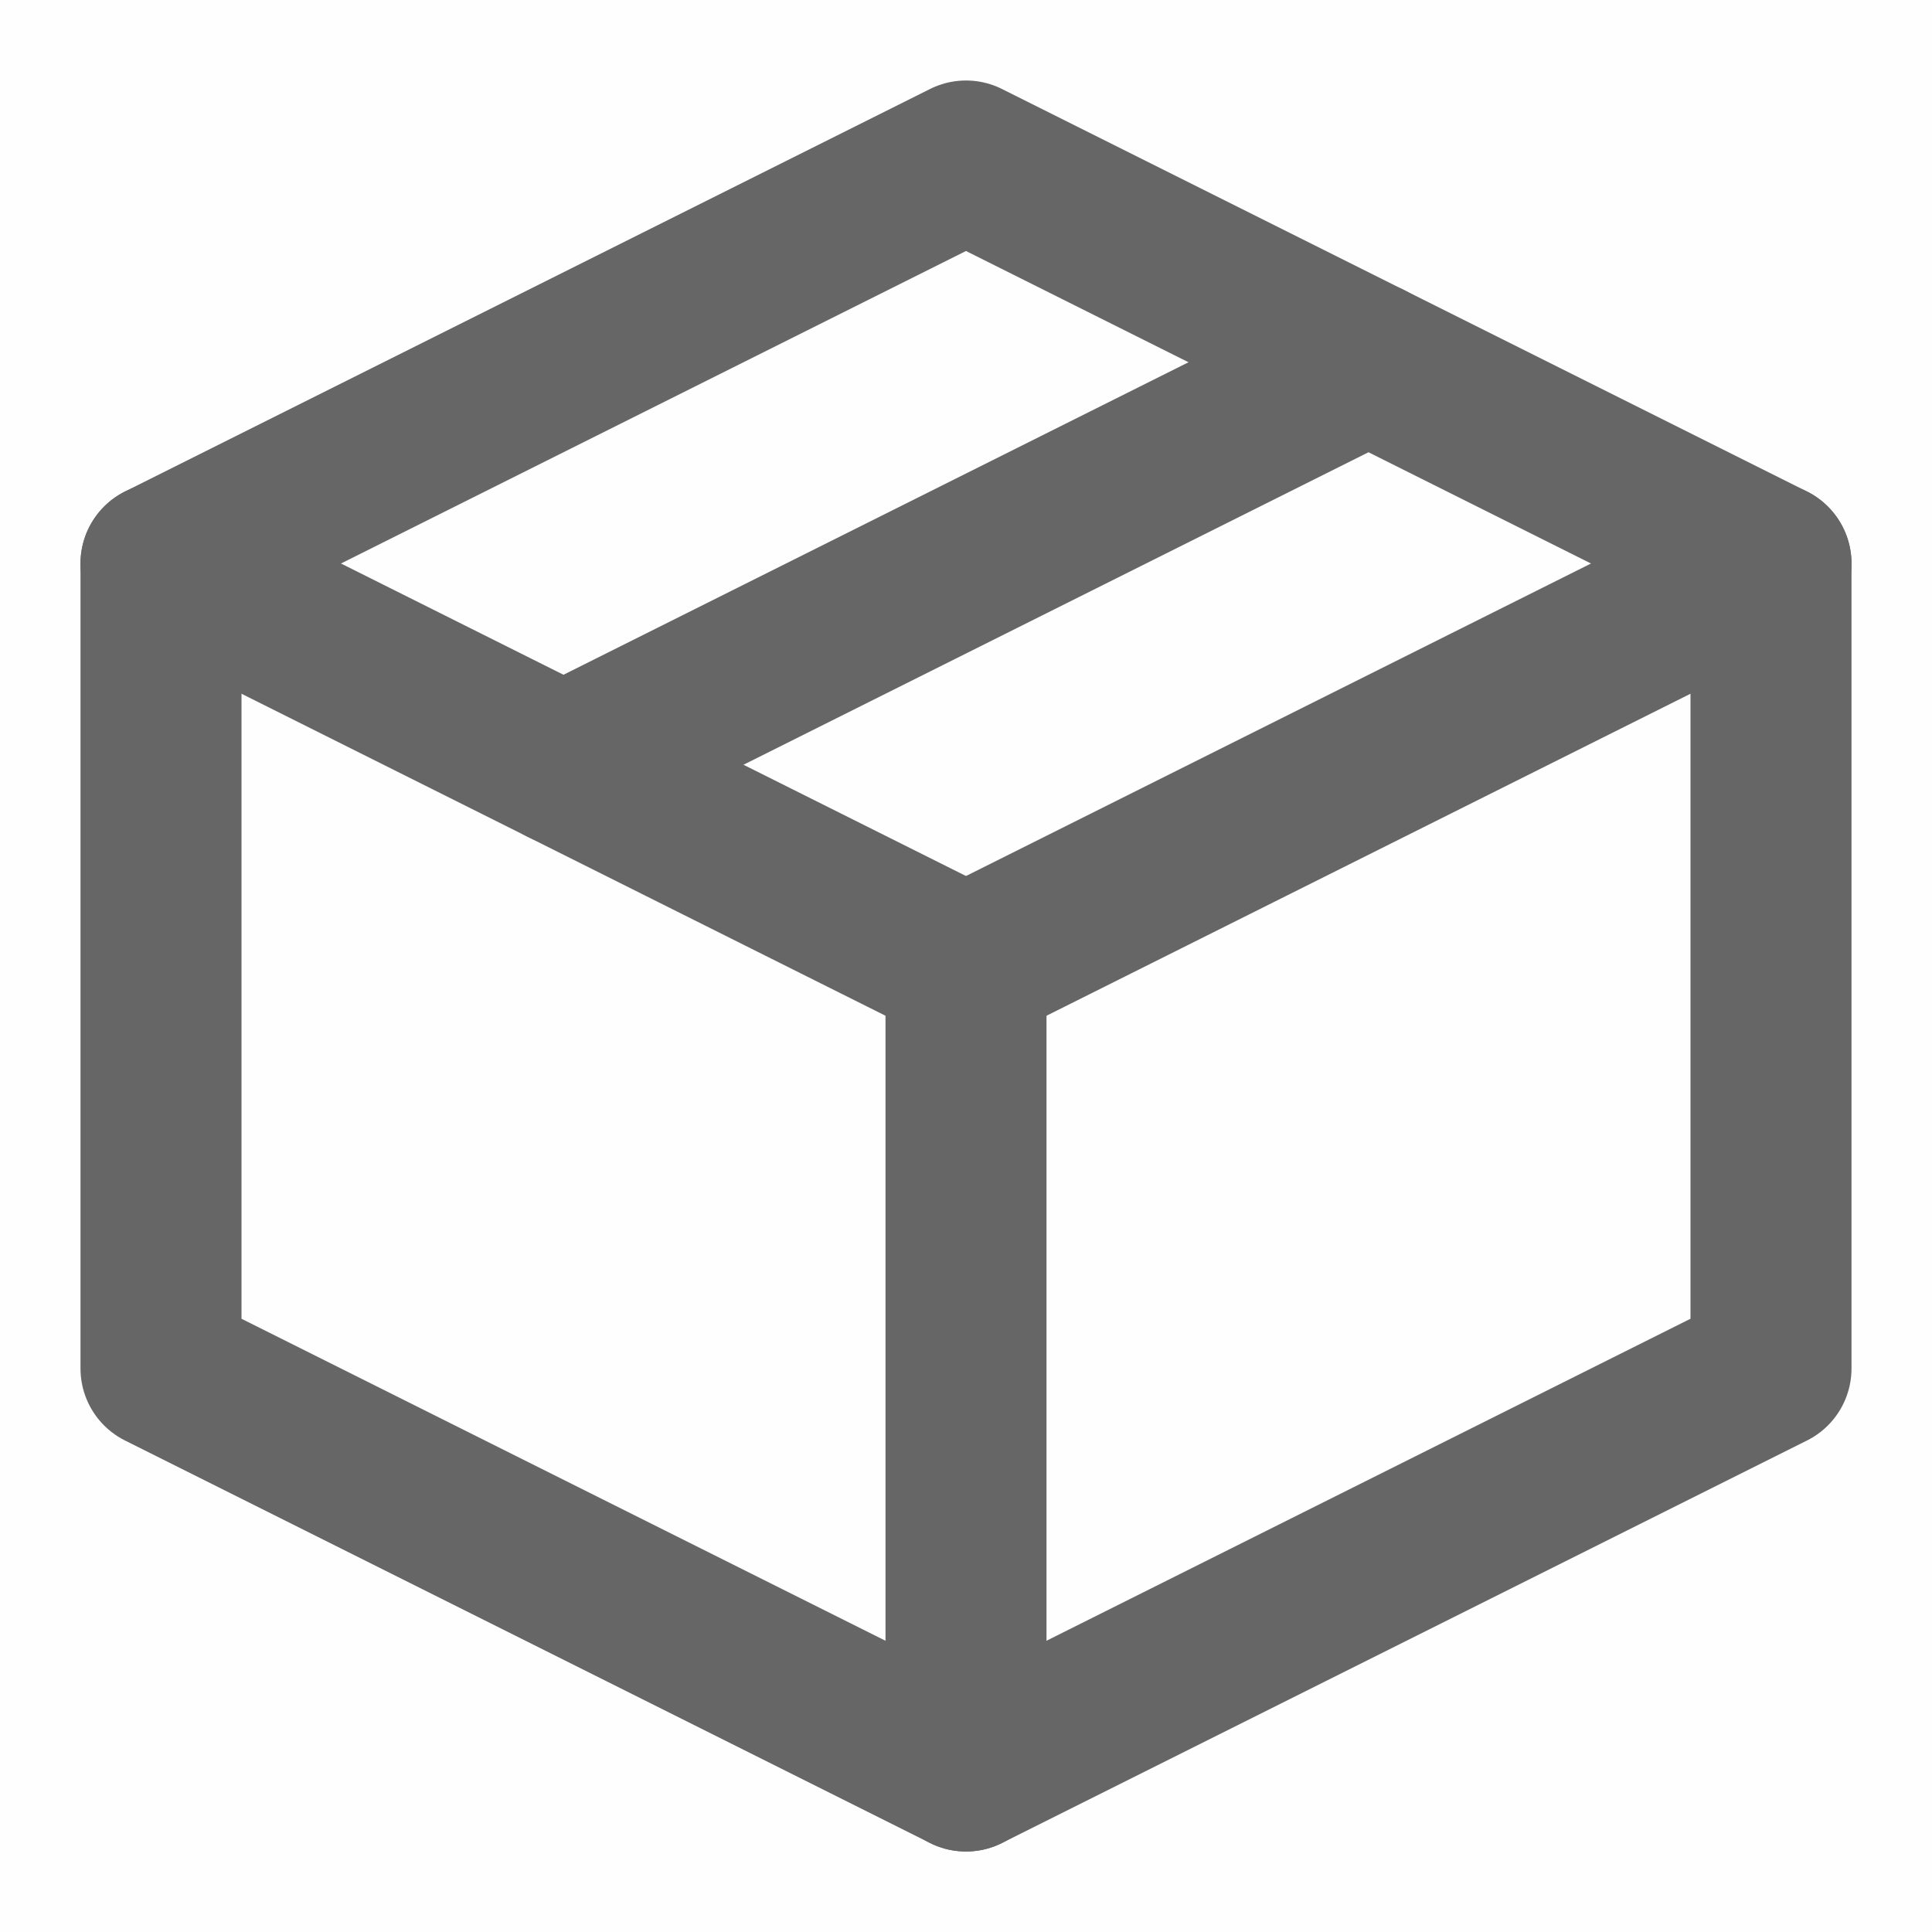
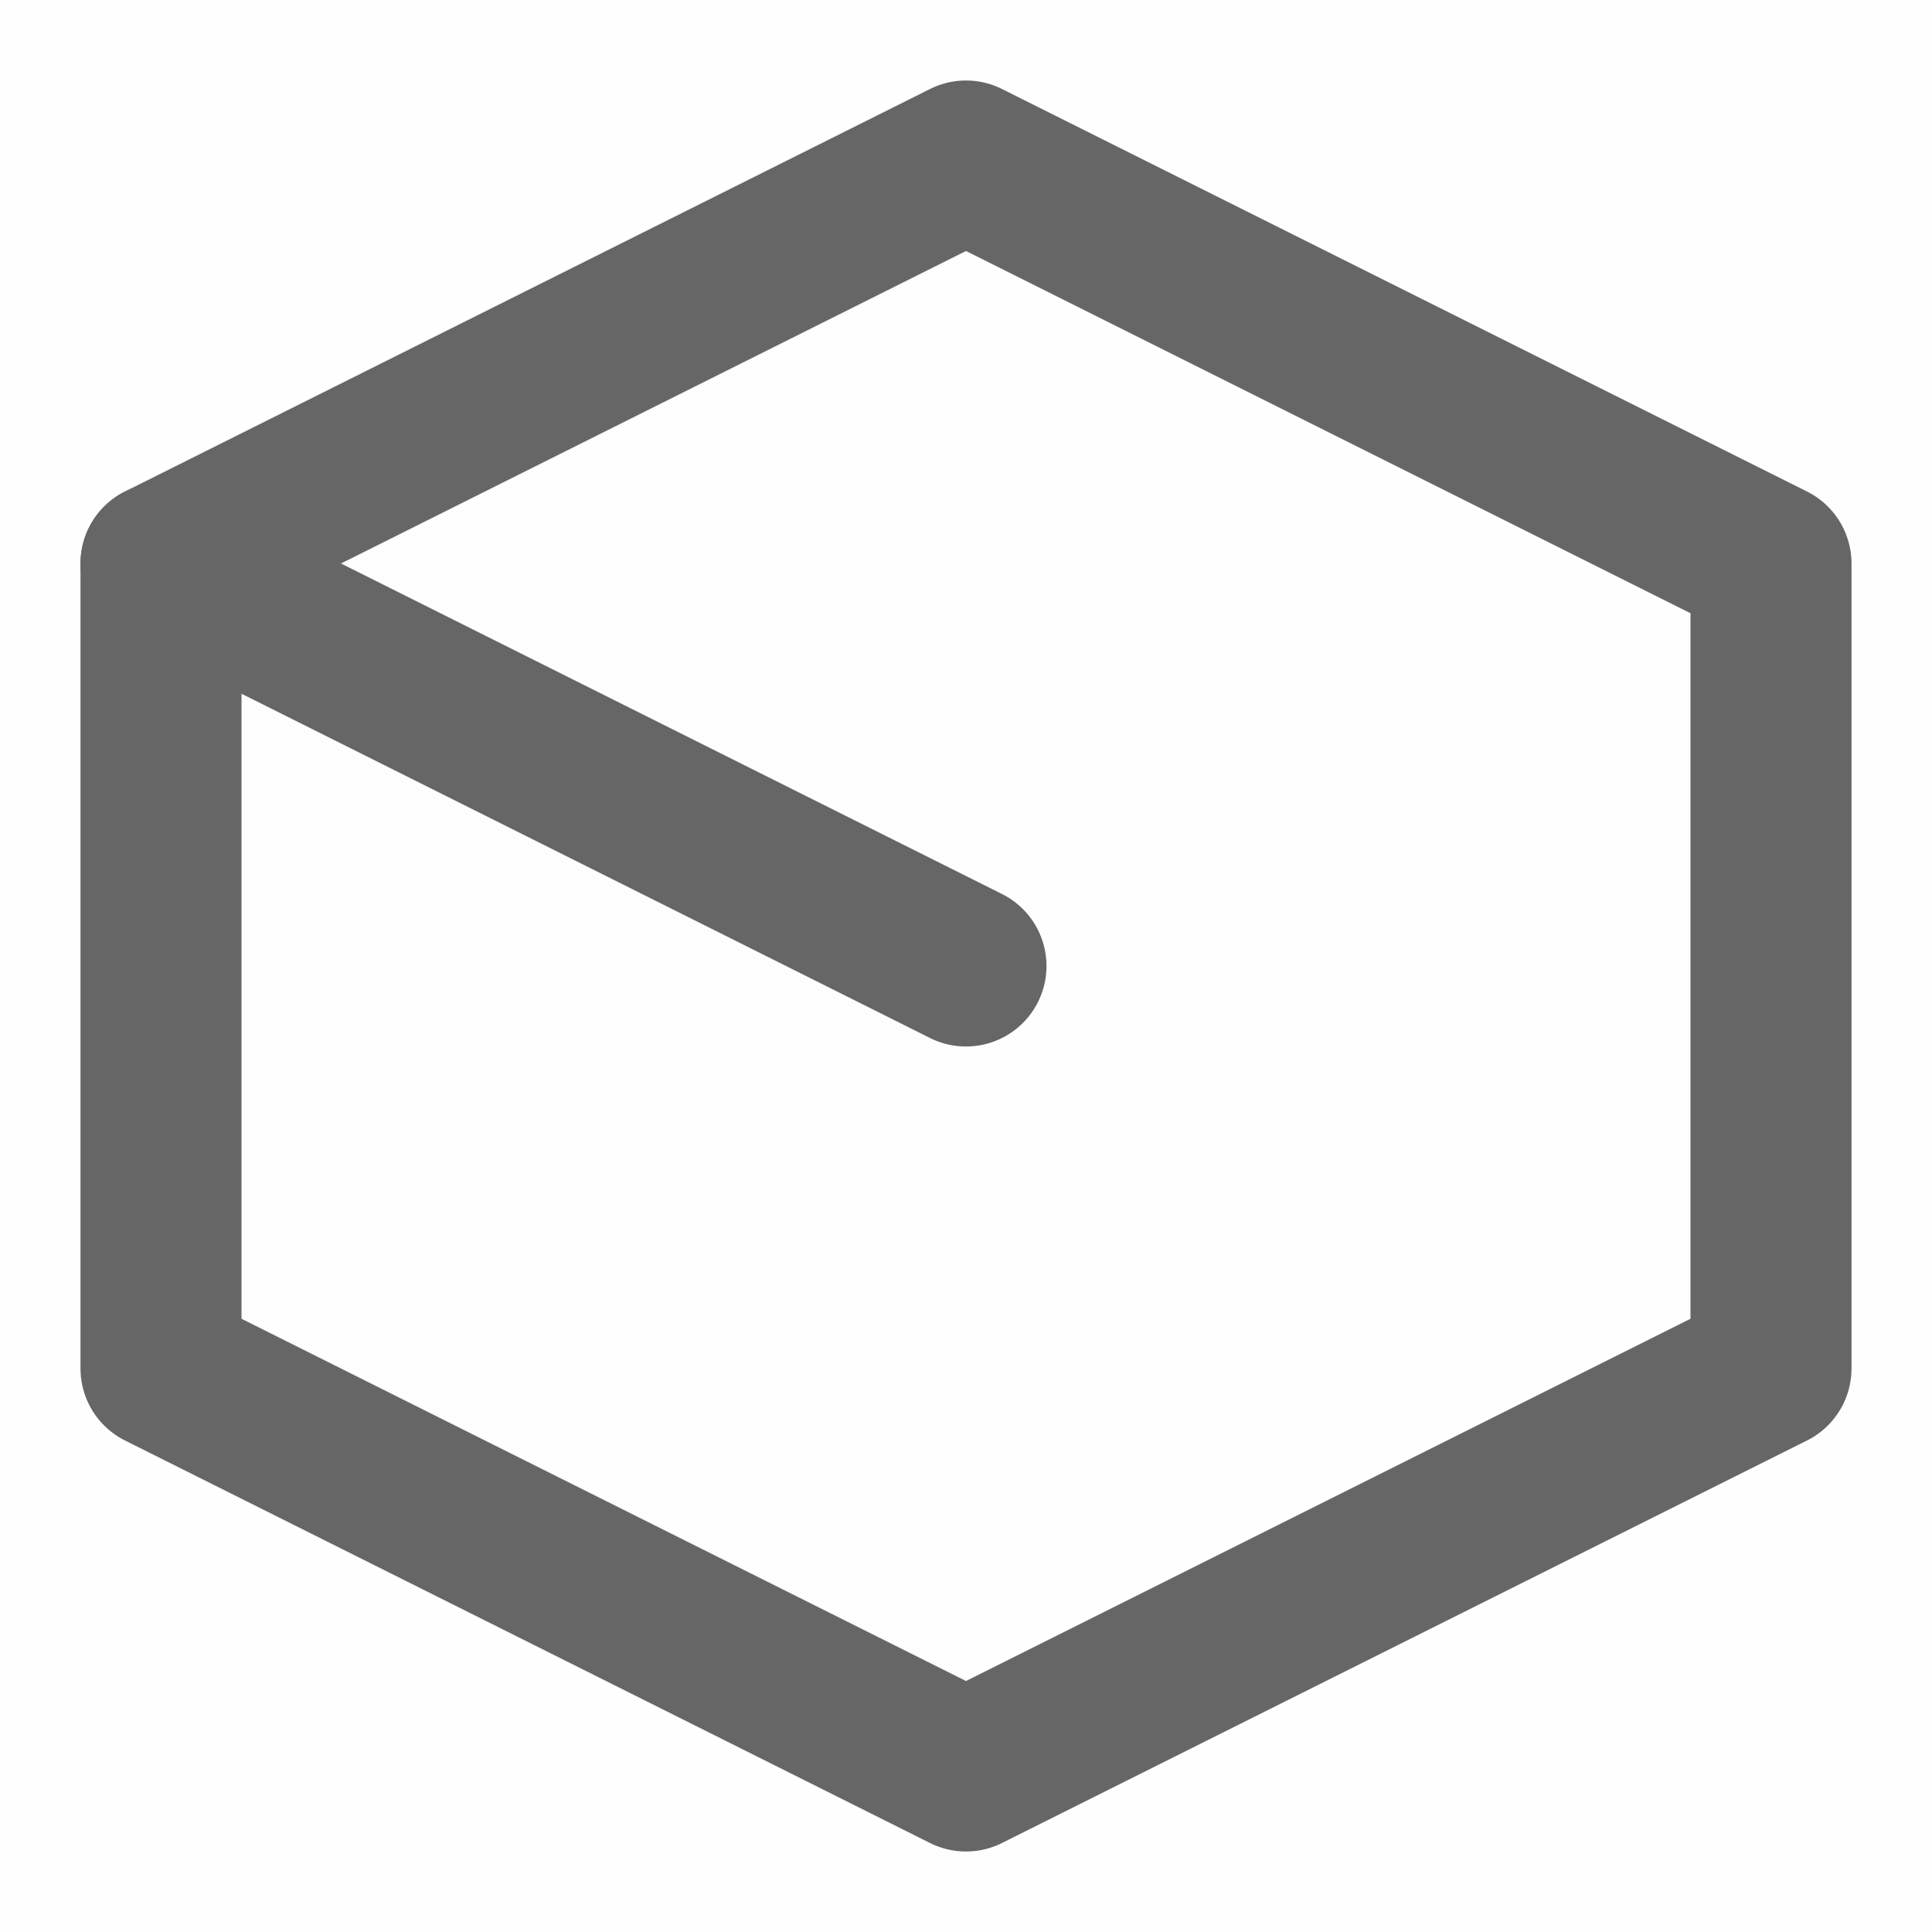
<svg xmlns="http://www.w3.org/2000/svg" viewBox="0 0 48 48" width="30" height="30" style="" filter="none">
  <g>
    <path d="M48 0H0V48H48V0Z" fill="rgba(102,102,102,1)" fill-opacity="0.01" stroke="none" />
    <path d="M44 14L24 4L4 14V34L24 44L44 34V14Z" stroke="rgba(102,102,102,1)" stroke-width="4" stroke-linejoin="round" fill="none" />
    <path d="M4 14L24 24" stroke="rgba(102,102,102,1)" stroke-width="4" stroke-linecap="round" stroke-linejoin="round" fill="none" />
-     <path d="M24 44V24" stroke="rgba(102,102,102,1)" stroke-width="4" stroke-linecap="round" stroke-linejoin="round" fill="none" />
-     <path d="M44 14L24 24" stroke="rgba(102,102,102,1)" stroke-width="4" stroke-linecap="round" stroke-linejoin="round" fill="none" />
-     <path d="M34 9L14 19" stroke="rgba(102,102,102,1)" stroke-width="4" stroke-linecap="round" stroke-linejoin="round" fill="none" />
  </g>
</svg>